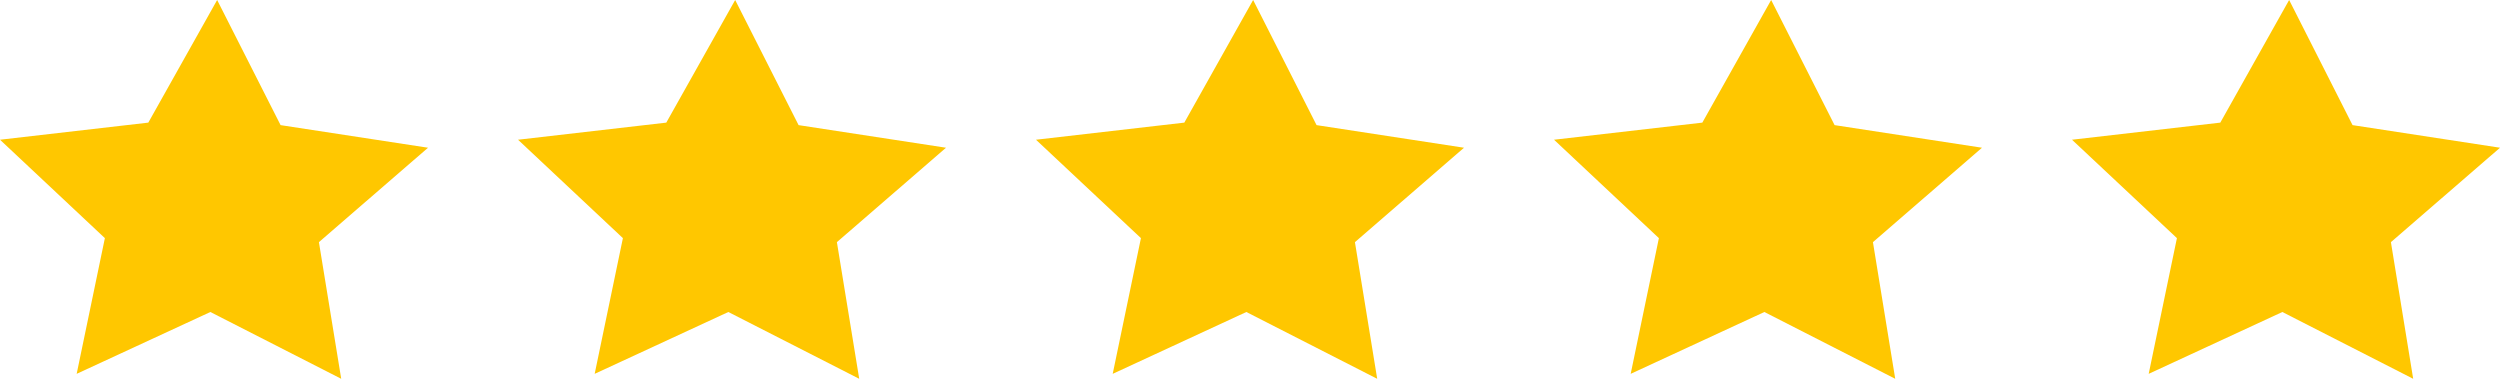
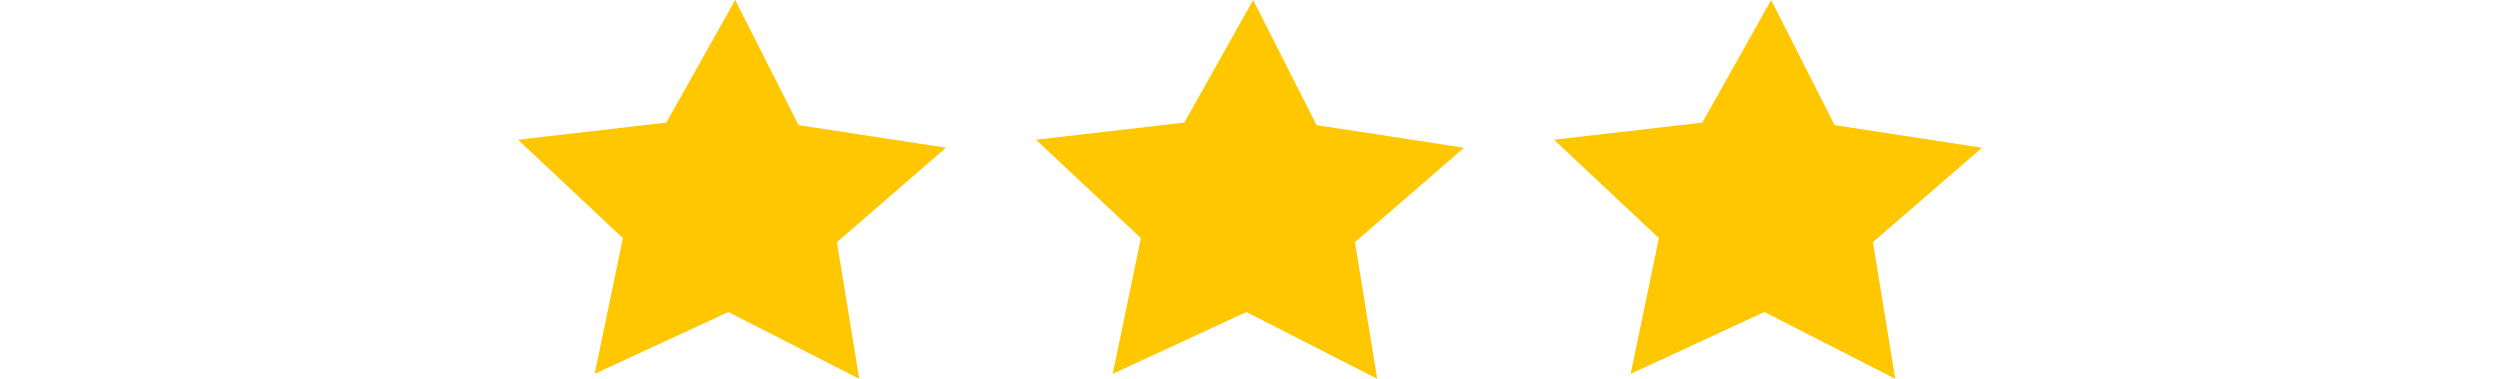
<svg xmlns="http://www.w3.org/2000/svg" width="99" height="15" viewBox="0 0 99 15" fill="none">
  <g clip-path="url(#clip0_4285_2227)">
-     <path d="M5.873 4.856L8.599 0L11.111 4.955L16.95 5.85L12.629 9.589L13.512 15L8.33 12.355L3.036 14.804L4.153 9.43L0 5.533L5.873 4.856Z" fill="#FFC700" />
    <path d="M26.385 4.856L29.113 0L31.624 4.955L37.462 5.85L33.141 9.589L34.025 15L28.842 12.355L23.549 14.804L24.667 9.43L20.514 5.533L26.385 4.856Z" fill="#FFC700" />
    <path d="M46.899 4.856L49.624 0L52.136 4.955L57.975 5.85L53.655 9.589L54.537 15L49.355 12.355L44.063 14.804L45.181 9.43L41.025 5.533L46.899 4.856Z" fill="#FFC700" />
    <path d="M67.412 4.856L70.138 0L72.65 4.955L78.487 5.85L74.168 9.589L75.051 15L69.869 12.355L64.575 14.804L65.692 9.43L61.539 5.533L67.412 4.856Z" fill="#FFC700" />
-     <path d="M87.924 4.856L90.65 0L93.161 4.955L99.001 5.85L94.68 9.589L95.562 15L90.381 12.355L85.088 14.804L86.206 9.43L82.051 5.533L87.924 4.856Z" fill="#FFC700" />
  </g>
  <defs>
    <clipPath id="clip0_4285_2227">
      <rect width="99" height="15" fill="white" />
    </clipPath>
  </defs>
</svg>